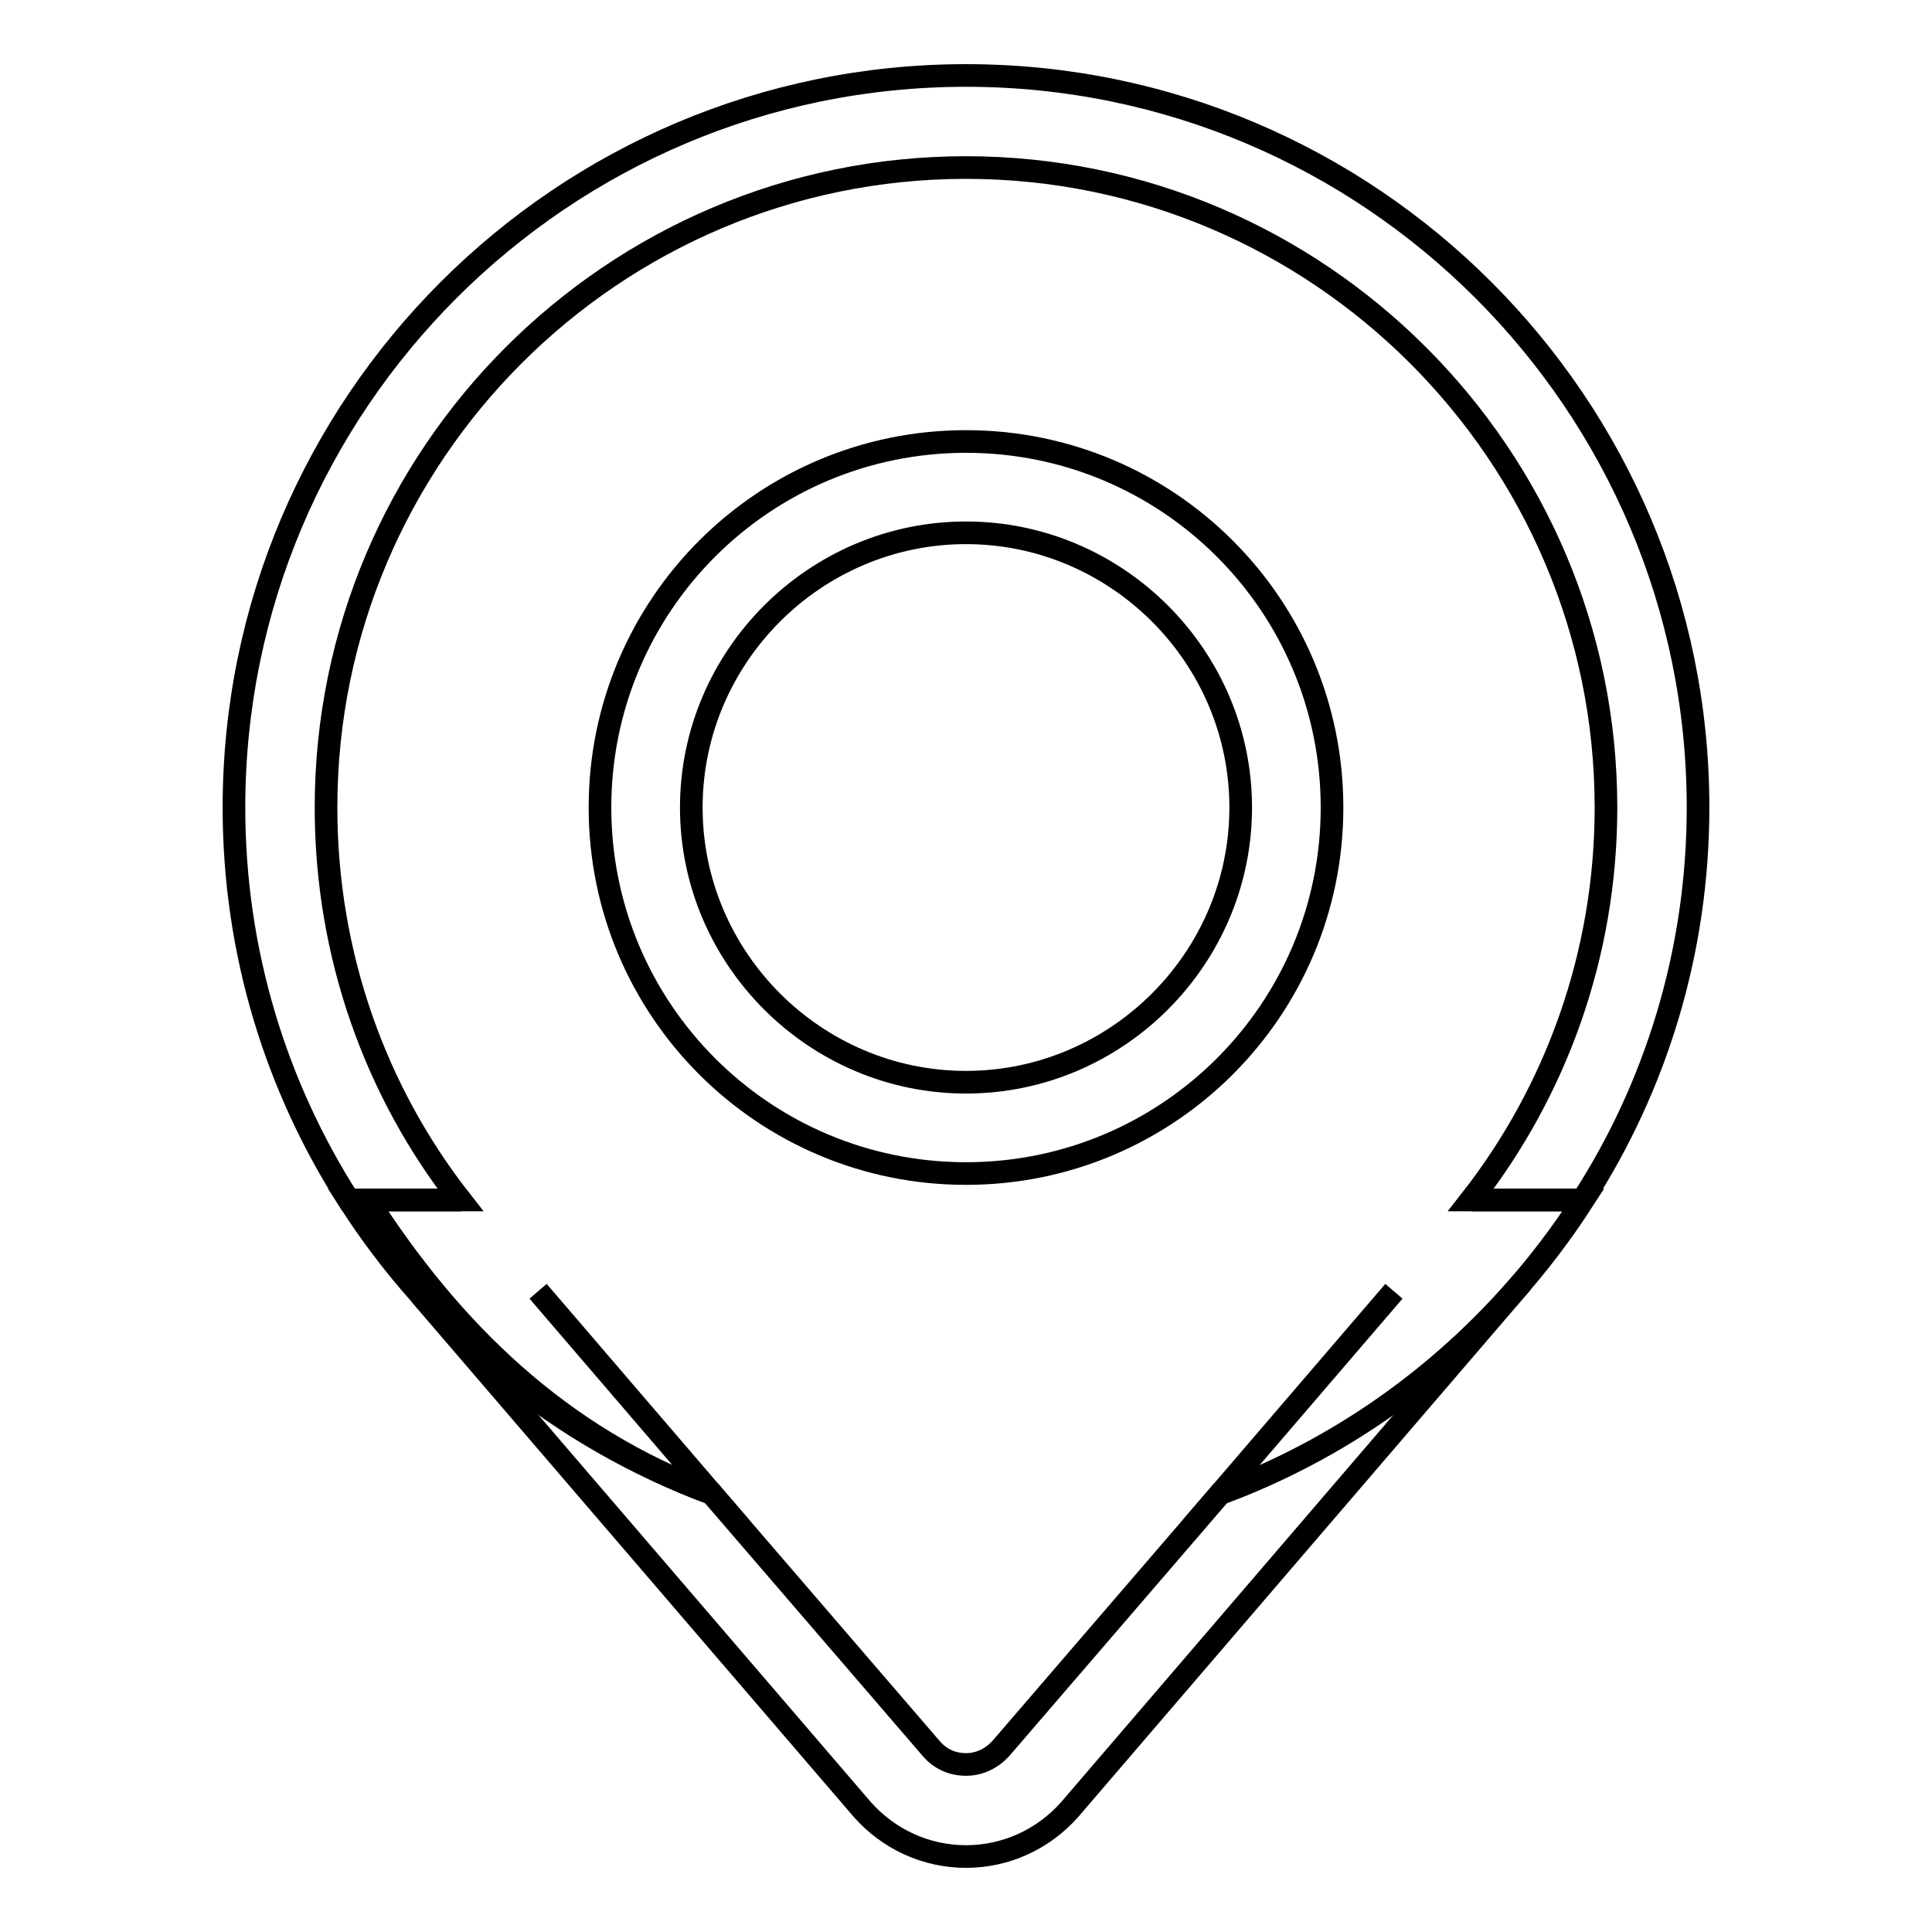
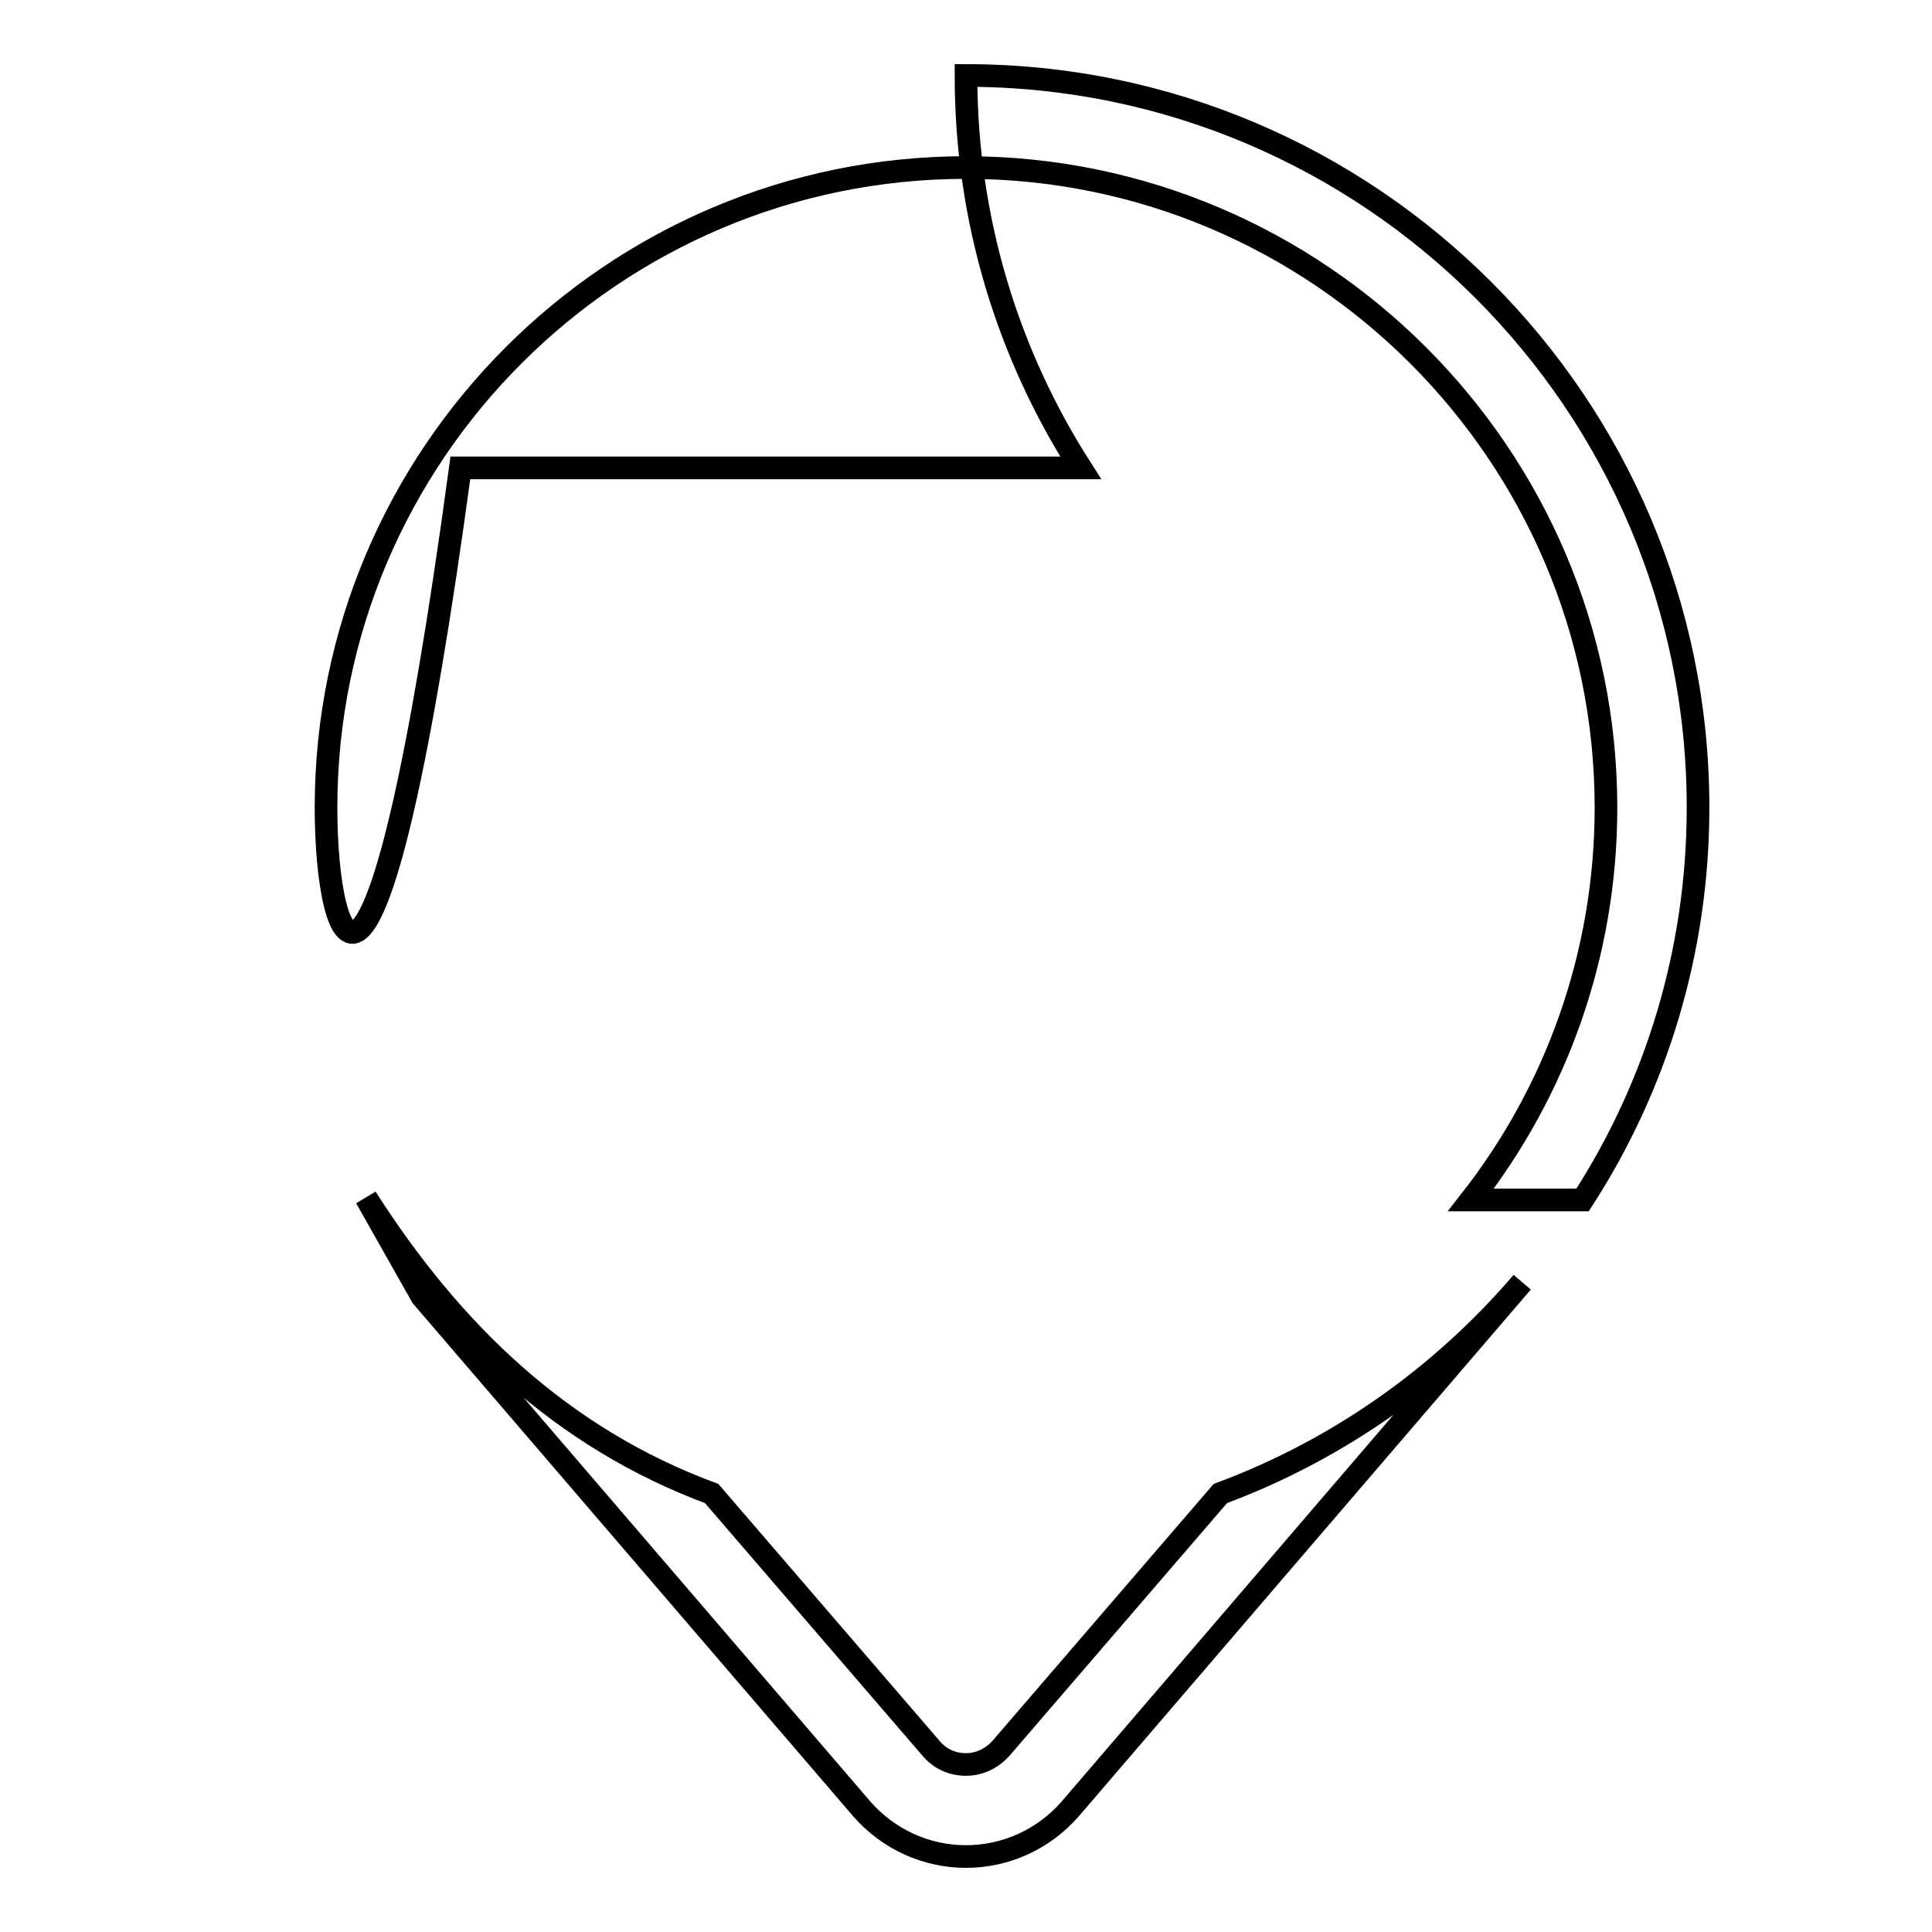
<svg xmlns="http://www.w3.org/2000/svg" version="1.1" x="0px" y="0px" viewBox="0 0 256 256" enable-background="new 0 0 256 256" xml:space="preserve">
  <g>
-     <path stroke-width="3" fill-opacity="0" stroke="#000000" d="M43.2,107c0-46.8,38.1-84.8,84.8-84.8s84.8,38.1,84.8,84.8c0,19.6-6.7,37.7-17.9,52h14.8 c9.7-15,15.3-32.9,15.3-52c0-53.5-43.5-97-97-97c-53.5,0-97,43.5-97,97c0,19.2,5.6,37,15.2,52H61C49.8,144.7,43.2,126.6,43.2,107z" />
+     <path stroke-width="3" fill-opacity="0" stroke="#000000" d="M43.2,107c0-46.8,38.1-84.8,84.8-84.8s84.8,38.1,84.8,84.8c0,19.6-6.7,37.7-17.9,52h14.8 c9.7-15,15.3-32.9,15.3-52c0-53.5-43.5-97-97-97c0,19.2,5.6,37,15.2,52H61C49.8,144.7,43.2,126.6,43.2,107z" />
    <path stroke-width="3" fill-opacity="0" stroke="#000000" d="M201.7,169.9c-10.7,12.5-24.4,22.2-40,28l-29.1,33.8c-1.2,1.3-2.8,2.1-4.6,2.1c-1.8,0-3.4-0.7-4.6-2.1 l-29.1-33.8c-20-7.4-34.5-21.5-45.8-39.2l7.4,13.1l58.3,67.9c3.5,4,8.5,6.3,13.8,6.3c5.3,0,10.3-2.3,13.8-6.3L201.7,169.9" />
-     <path stroke-width="3" fill-opacity="0" stroke="#000000" d="M184.7,171.1l-23,26.8c20-7.4,36.7-21.2,48.1-38.9H195 M61.1,159H46.2c11.3,17.7,28.1,31.5,48.1,38.9 l-23-26.8 M128,155.5c-26.8,0-48.5-21.7-48.5-48.5s21.7-48.5,48.5-48.5s48.5,21.7,48.5,48.5S154.8,155.5,128,155.5z M128,70.6 c-20,0-36.4,16.4-36.4,36.4c0,20,16.4,36.4,36.4,36.4c20,0,36.4-16.4,36.4-36.4C164.4,87,148,70.6,128,70.6z" />
  </g>
</svg>